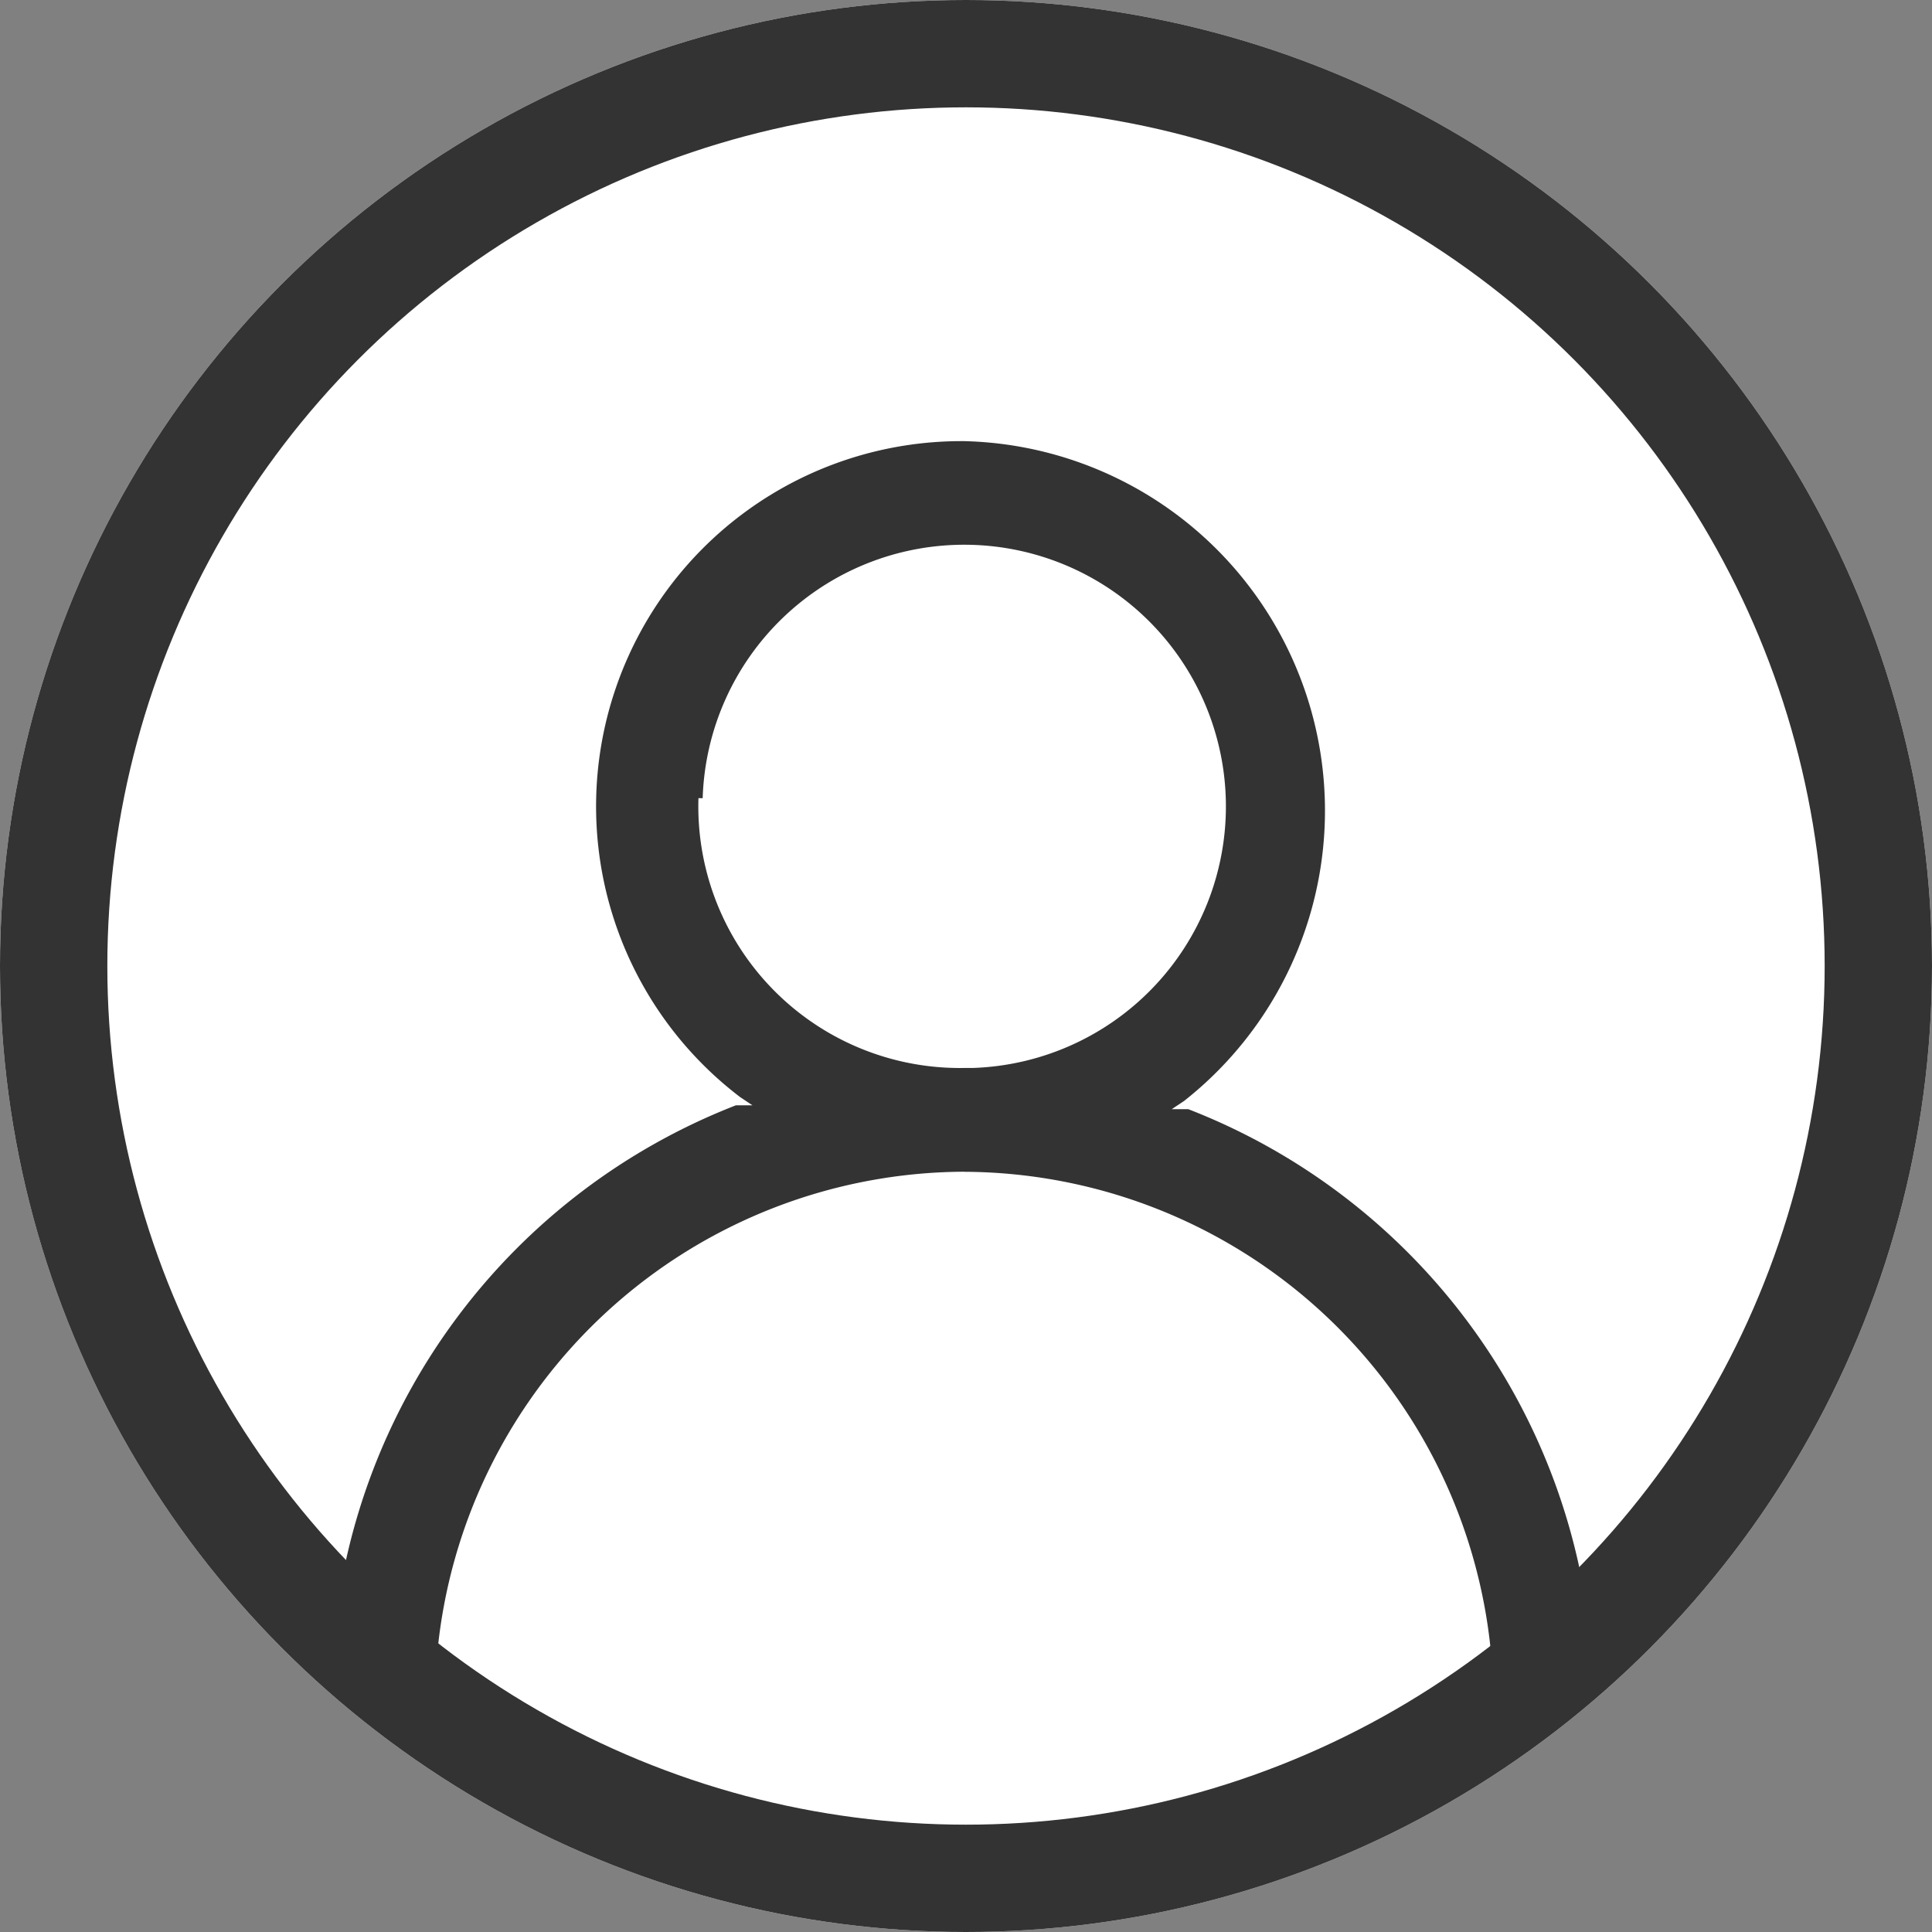
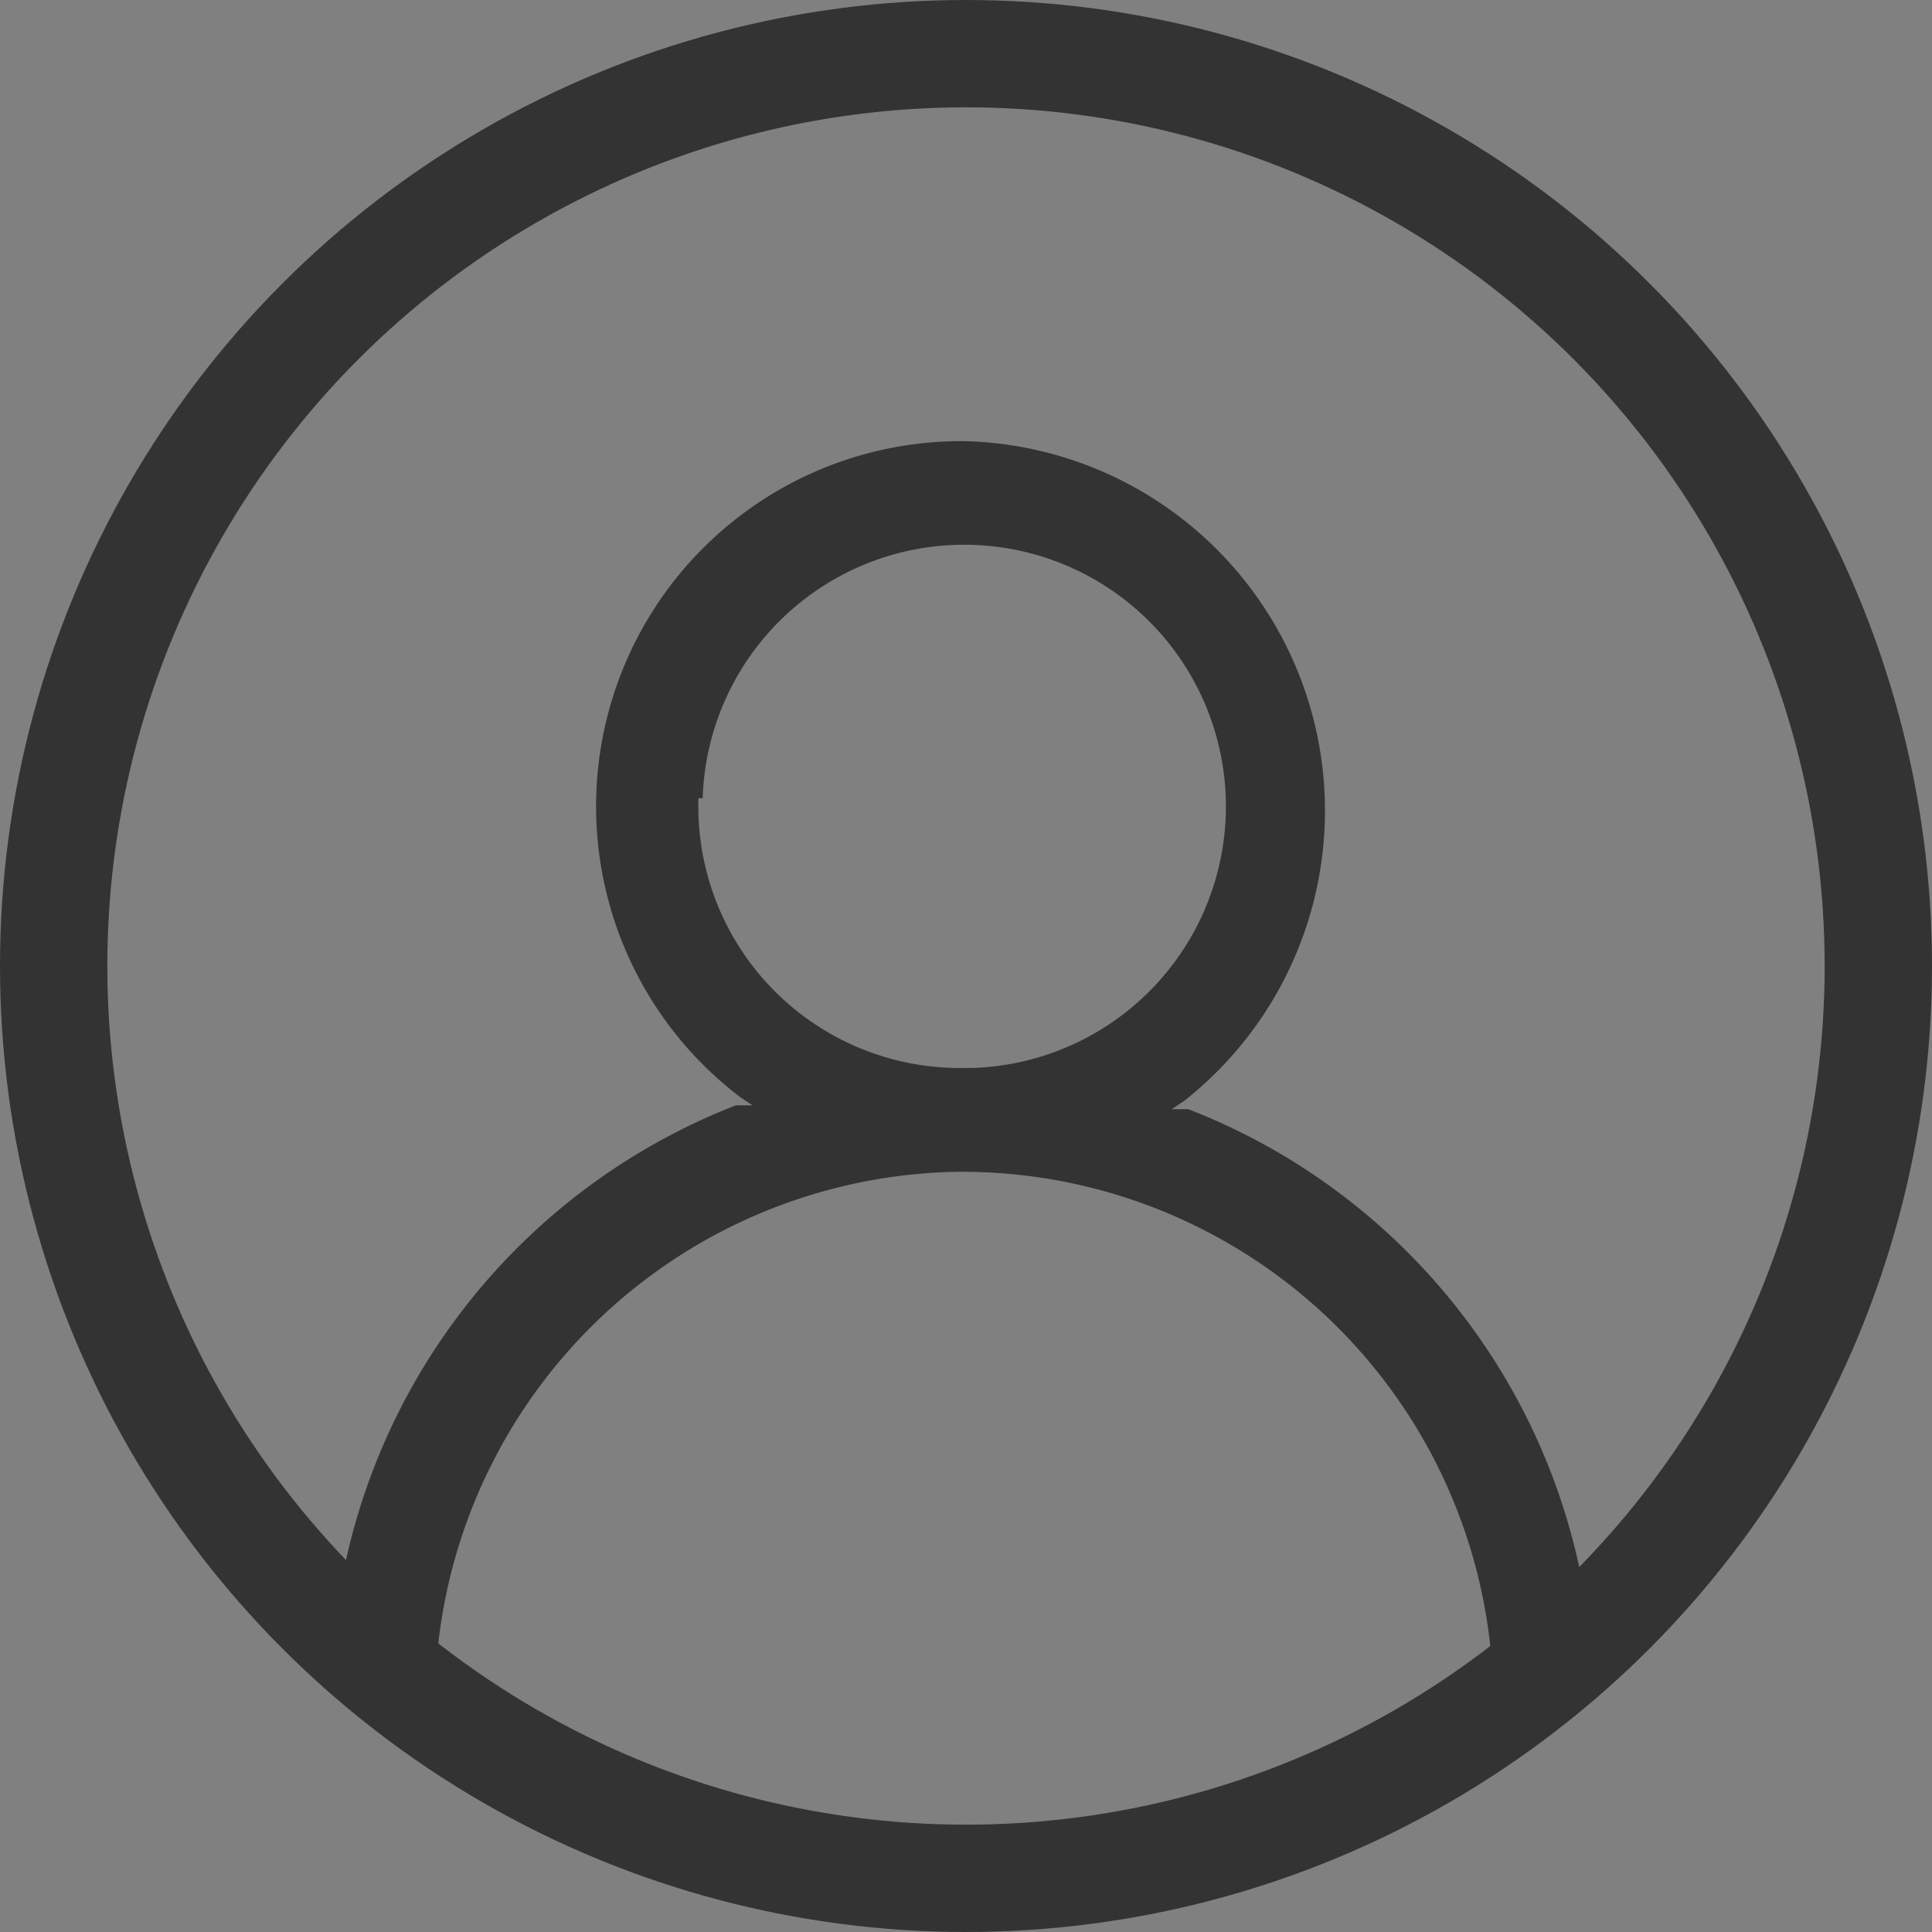
<svg xmlns="http://www.w3.org/2000/svg" width="27" height="27" viewBox="0 0 27 27">
  <rect x="0" y="0" width="27" height="27" fill="#808080" stroke="none" />
  <g id="Group_24" data-name="Group 24" transform="translate(-1206 -34.075)">
    <g id="Ellipse_2" data-name="Ellipse 2" transform="translate(1206 34.075)" fill="#fff" stroke="#333" stroke-width="1.5">
-       <circle cx="13.5" cy="13.5" r="13.5" stroke="none" />
      <circle cx="13.5" cy="13.5" r="12.75" fill="none" />
    </g>
    <path id="Path_36" data-name="Path 36" d="M23.614,25.011A7.426,7.426,0,0,1,30.982,31.8.7.7,0,0,0,32.2,32.2a.754.754,0,0,0,.174-.58,8.876,8.876,0,0,0-5.628-7.484h-.232l.174-.116A5.165,5.165,0,0,0,23.614,14.8h-.058a5.105,5.105,0,0,0-3.075,9.166l.174.116h-.232A8.876,8.876,0,0,0,14.8,31.566a.754.754,0,0,0,.174.58.7.7,0,0,0,1.276-.406,7.426,7.426,0,0,1,7.368-6.73Zm-3.655-5.221A3.657,3.657,0,1,1,23.73,23.56h-.116A3.655,3.655,0,0,1,19.9,19.789Z" transform="translate(1195.861 25.44)" fill="#333" />
  </g>
</svg>